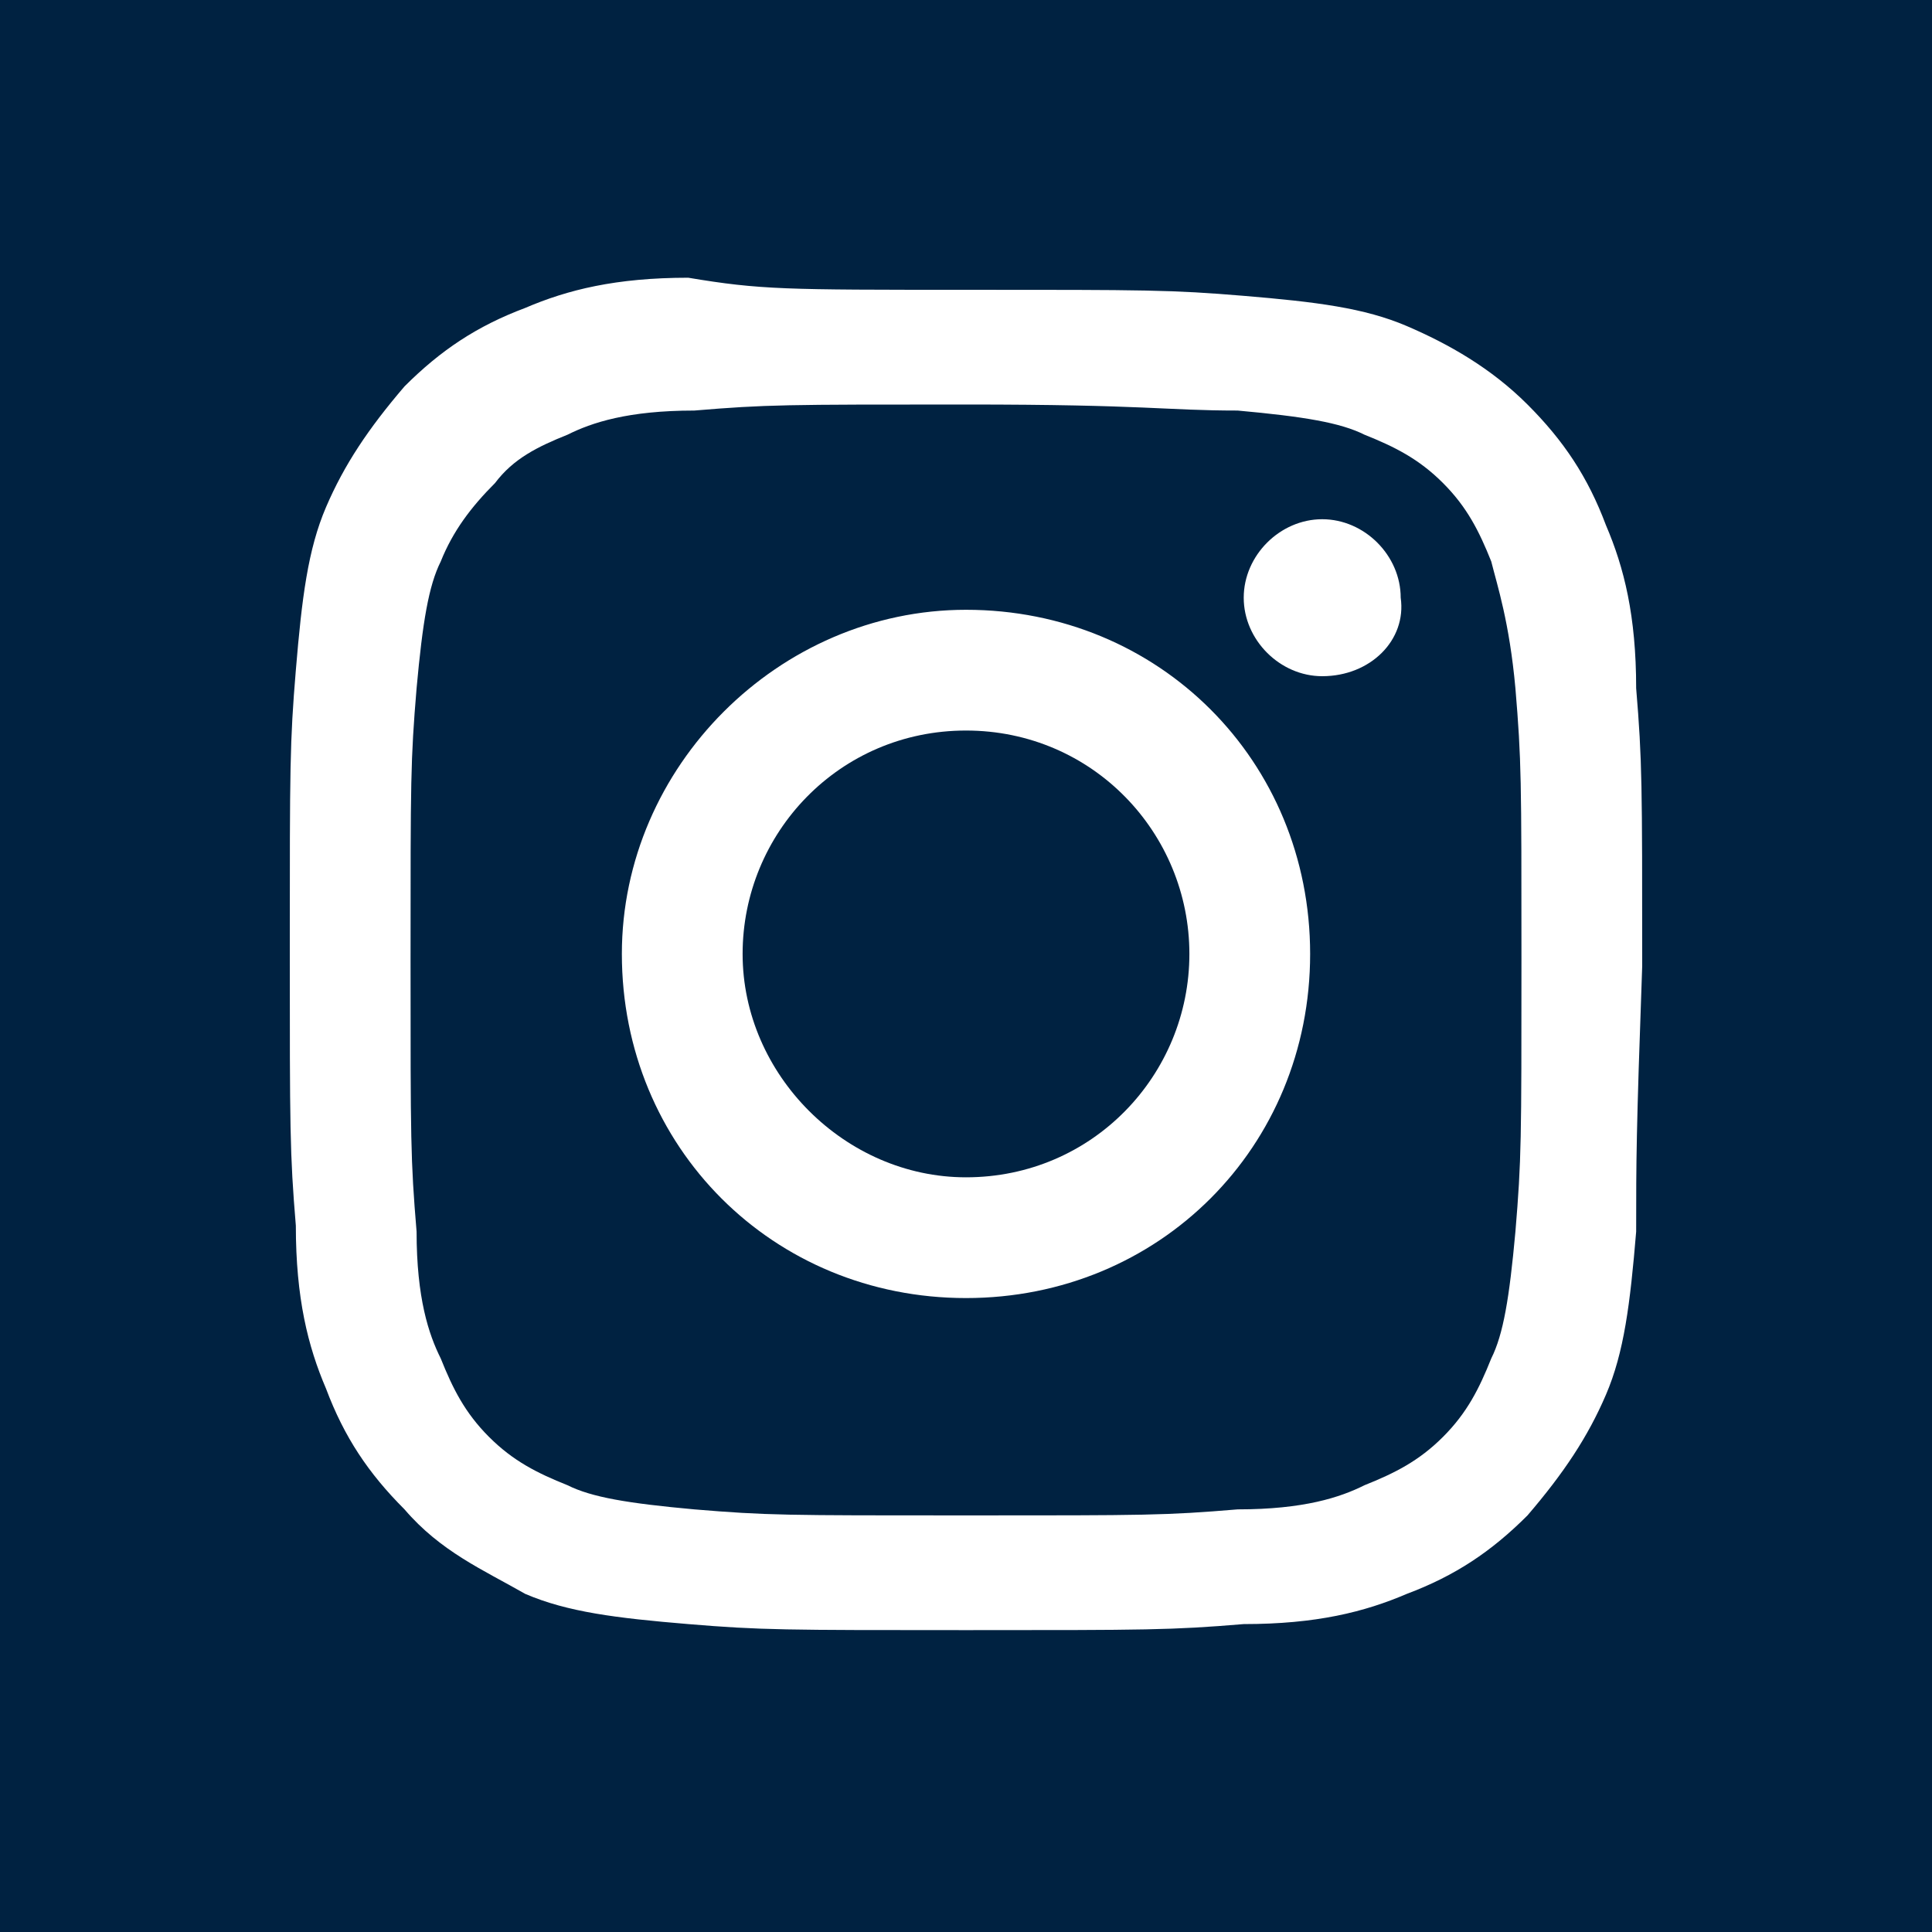
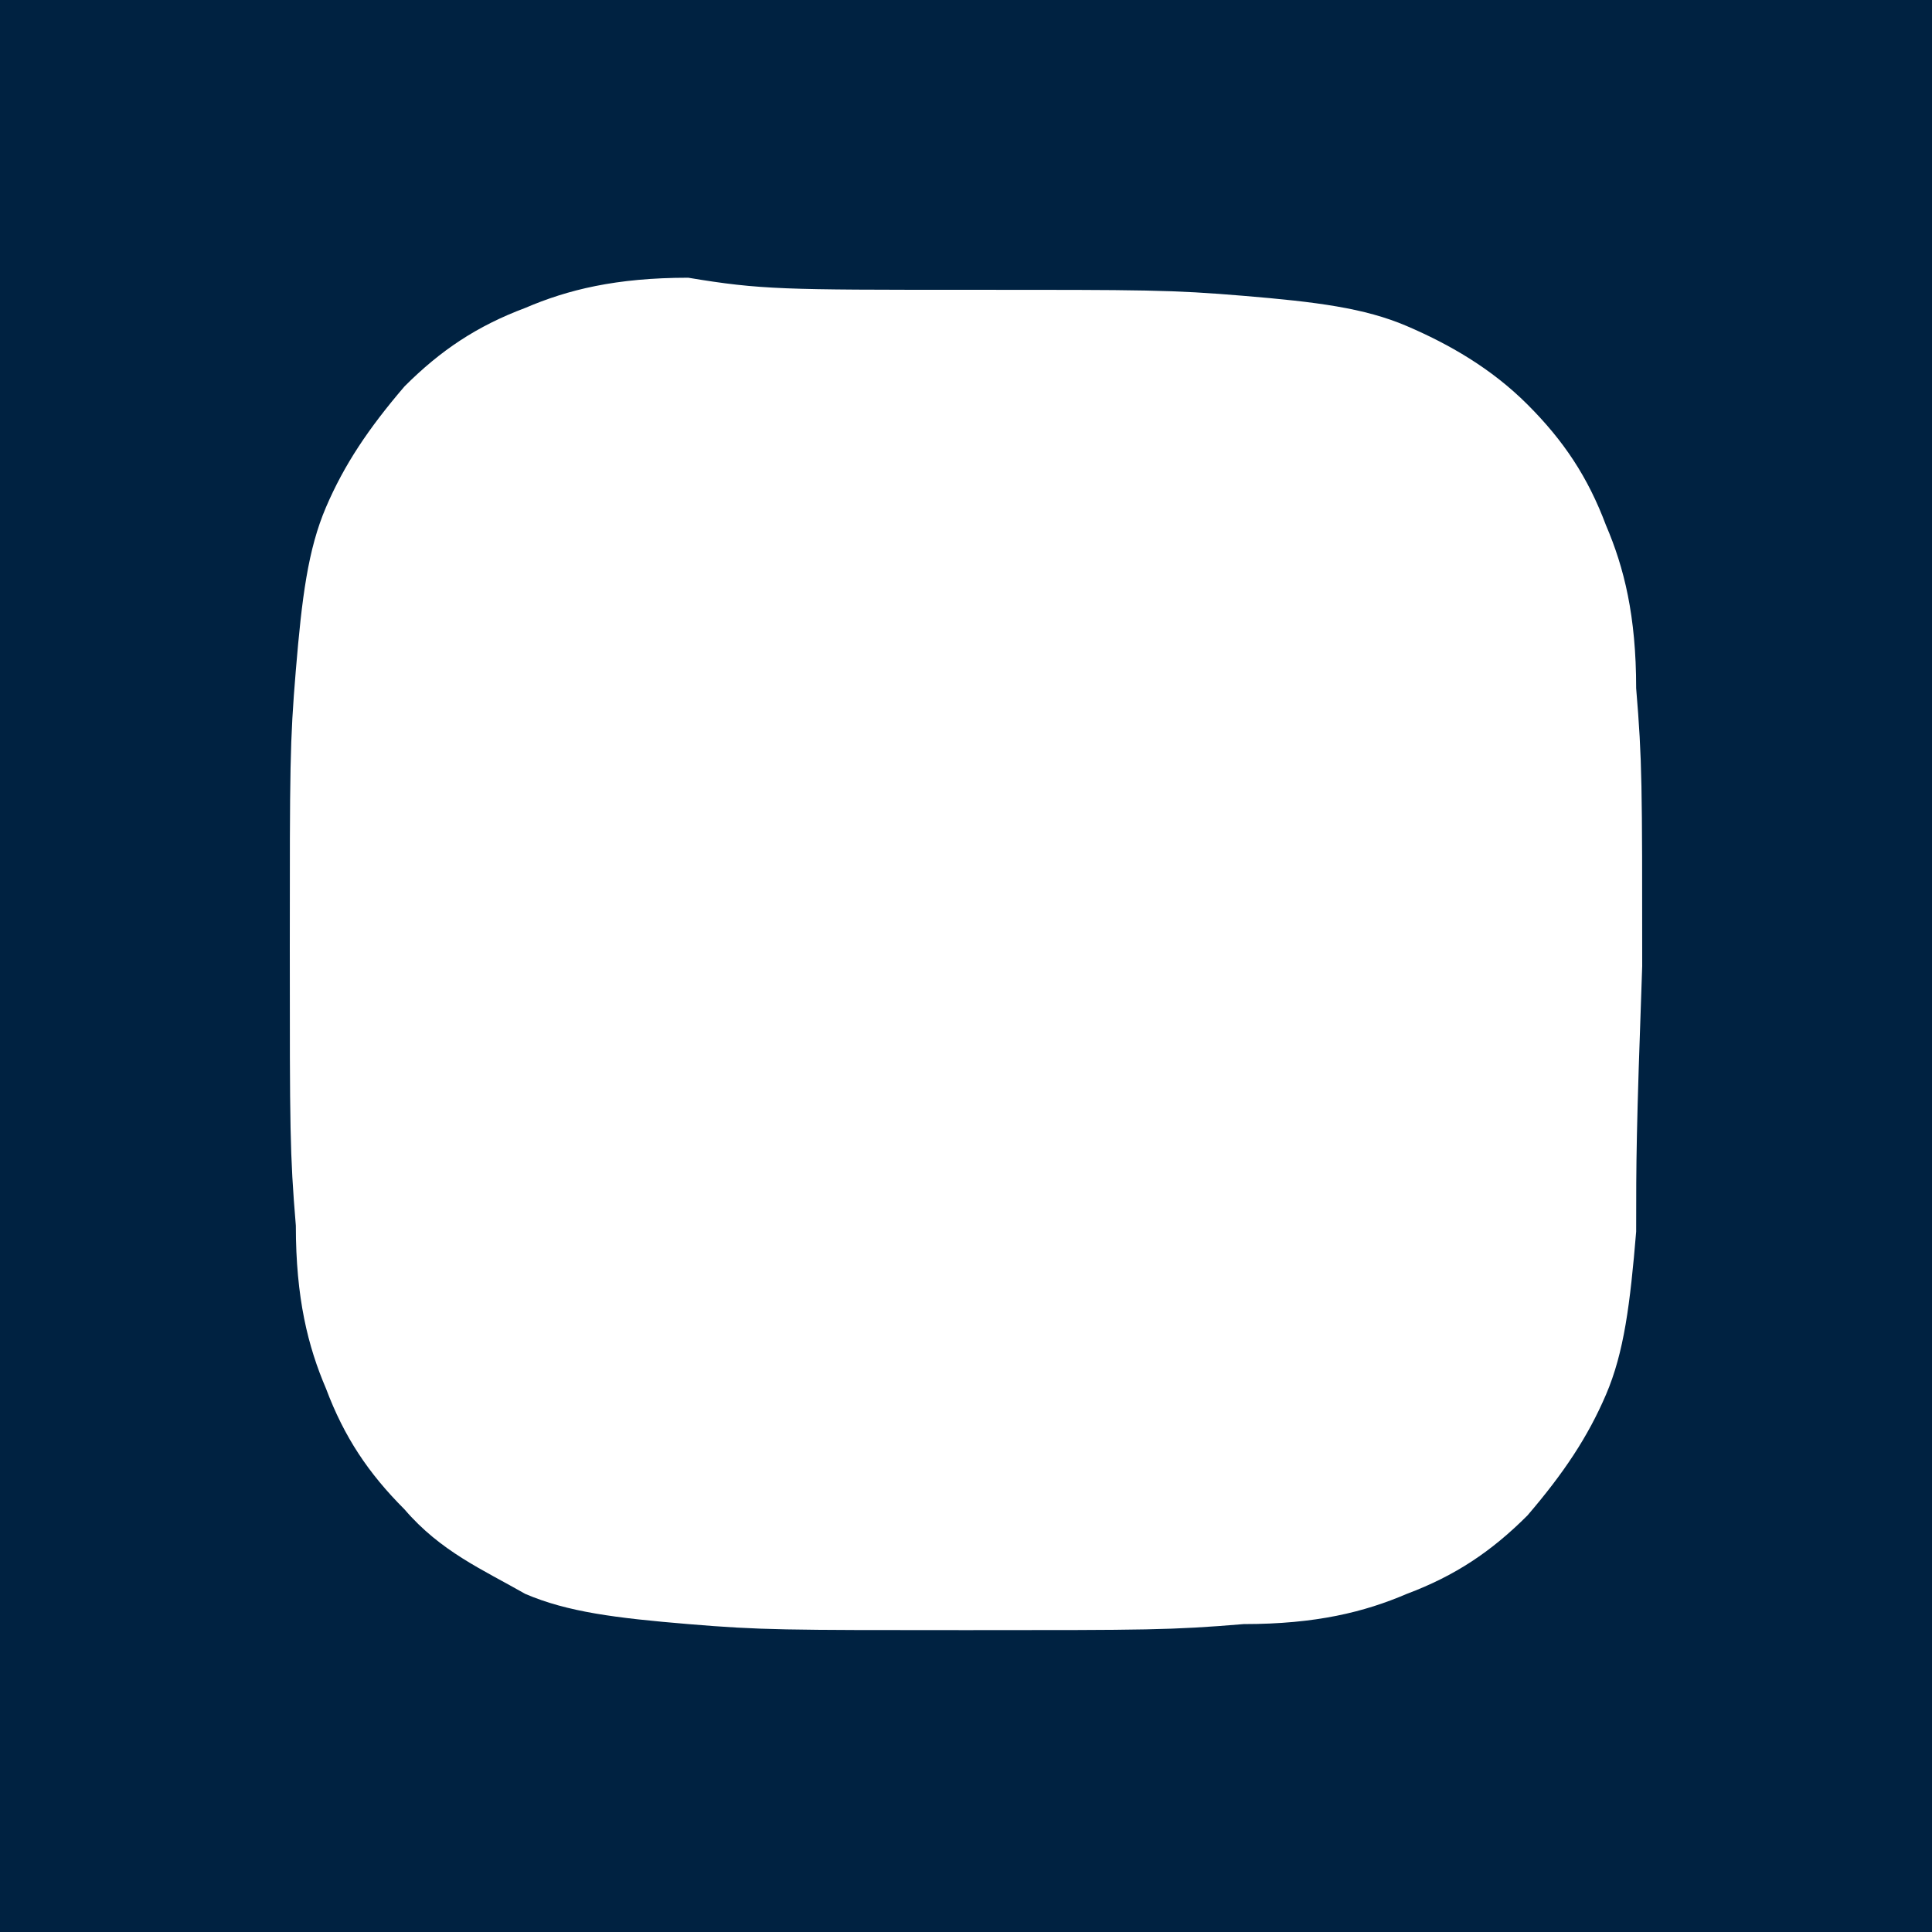
<svg xmlns="http://www.w3.org/2000/svg" version="1.1" id="Capa_1" x="0px" y="0px" viewBox="0 0 32 32" style="enable-background:new 0 0 32 32;" xml:space="preserve">
  <style type="text/css">
	.st0{fill:#002241;}
</style>
  <g>
-     <path class="st0" d="M24.7,9.3c-0.2-0.5-0.4-0.9-0.8-1.3c-0.4-0.4-0.8-0.6-1.3-0.8c-0.4-0.2-1-0.3-2.1-0.4C19.3,6.8,19,6.7,16,6.7   c-3,0-3.3,0-4.5,0.1c-1.1,0-1.7,0.2-2.1,0.4C8.9,7.4,8.5,7.6,8.2,8C7.8,8.4,7.5,8.8,7.3,9.3c-0.2,0.4-0.3,1-0.4,2.1   c-0.1,1.2-0.1,1.5-0.1,4.5c0,3,0,3.3,0.1,4.5c0,1.1,0.2,1.7,0.4,2.1c0.2,0.5,0.4,0.9,0.8,1.3c0.4,0.4,0.8,0.6,1.3,0.8   c0.4,0.2,1,0.3,2.1,0.4c1.2,0.1,1.5,0.1,4.5,0.1c3,0,3.3,0,4.5-0.1c1.1,0,1.7-0.2,2.1-0.4c0.5-0.2,0.9-0.4,1.3-0.8   c0.4-0.4,0.6-0.8,0.8-1.3c0.2-0.4,0.3-1,0.4-2.1c0.1-1.2,0.1-1.5,0.1-4.5c0-3,0-3.3-0.1-4.5C25,10.3,24.8,9.7,24.7,9.3z M16,21.5   c-3.2,0-5.7-2.5-5.7-5.7c0-3.1,2.6-5.7,5.7-5.7c3.2,0,5.7,2.5,5.7,5.7C21.7,19,19.2,21.5,16,21.5z M21.9,11.2   c-0.7,0-1.3-0.6-1.3-1.3c0-0.7,0.6-1.3,1.3-1.3c0.7,0,1.3,0.6,1.3,1.3C23.3,10.6,22.7,11.2,21.9,11.2z" />
    <path class="st0" d="M0,0v32h32V0H0z M27.1,20.4c-0.1,1.2-0.2,2-0.5,2.7c-0.3,0.7-0.7,1.3-1.3,2c-0.6,0.6-1.2,1-2,1.3   c-0.7,0.3-1.5,0.5-2.7,0.5c-1.2,0.1-1.6,0.1-4.6,0.1c-3,0-3.4,0-4.6-0.1c-1.2-0.1-2-0.2-2.7-0.5C8,26,7.3,25.7,6.7,25   c-0.6-0.6-1-1.2-1.3-2c-0.3-0.7-0.5-1.5-0.5-2.7c-0.1-1.2-0.1-1.6-0.1-4.6c0-3,0-3.4,0.1-4.6c0.1-1.2,0.2-2,0.5-2.7   c0.3-0.7,0.7-1.3,1.3-2c0.6-0.6,1.2-1,2-1.3c0.7-0.3,1.5-0.5,2.7-0.5C12.6,4.8,13,4.8,16,4.8c3,0,3.4,0,4.6,0.1   c1.2,0.1,2,0.2,2.7,0.5c0.7,0.3,1.4,0.7,2,1.3c0.6,0.6,1,1.2,1.3,2c0.3,0.7,0.5,1.5,0.5,2.7c0.1,1.2,0.1,1.6,0.1,4.6   C27.1,18.8,27.1,19.2,27.1,20.4z" />
-     <path class="st0" d="M16,12.1c-2.1,0-3.7,1.7-3.7,3.7c0,2,1.7,3.7,3.7,3.7c2.1,0,3.7-1.7,3.7-3.7C19.7,13.8,18.1,12.1,16,12.1z" />
  </g>
</svg>